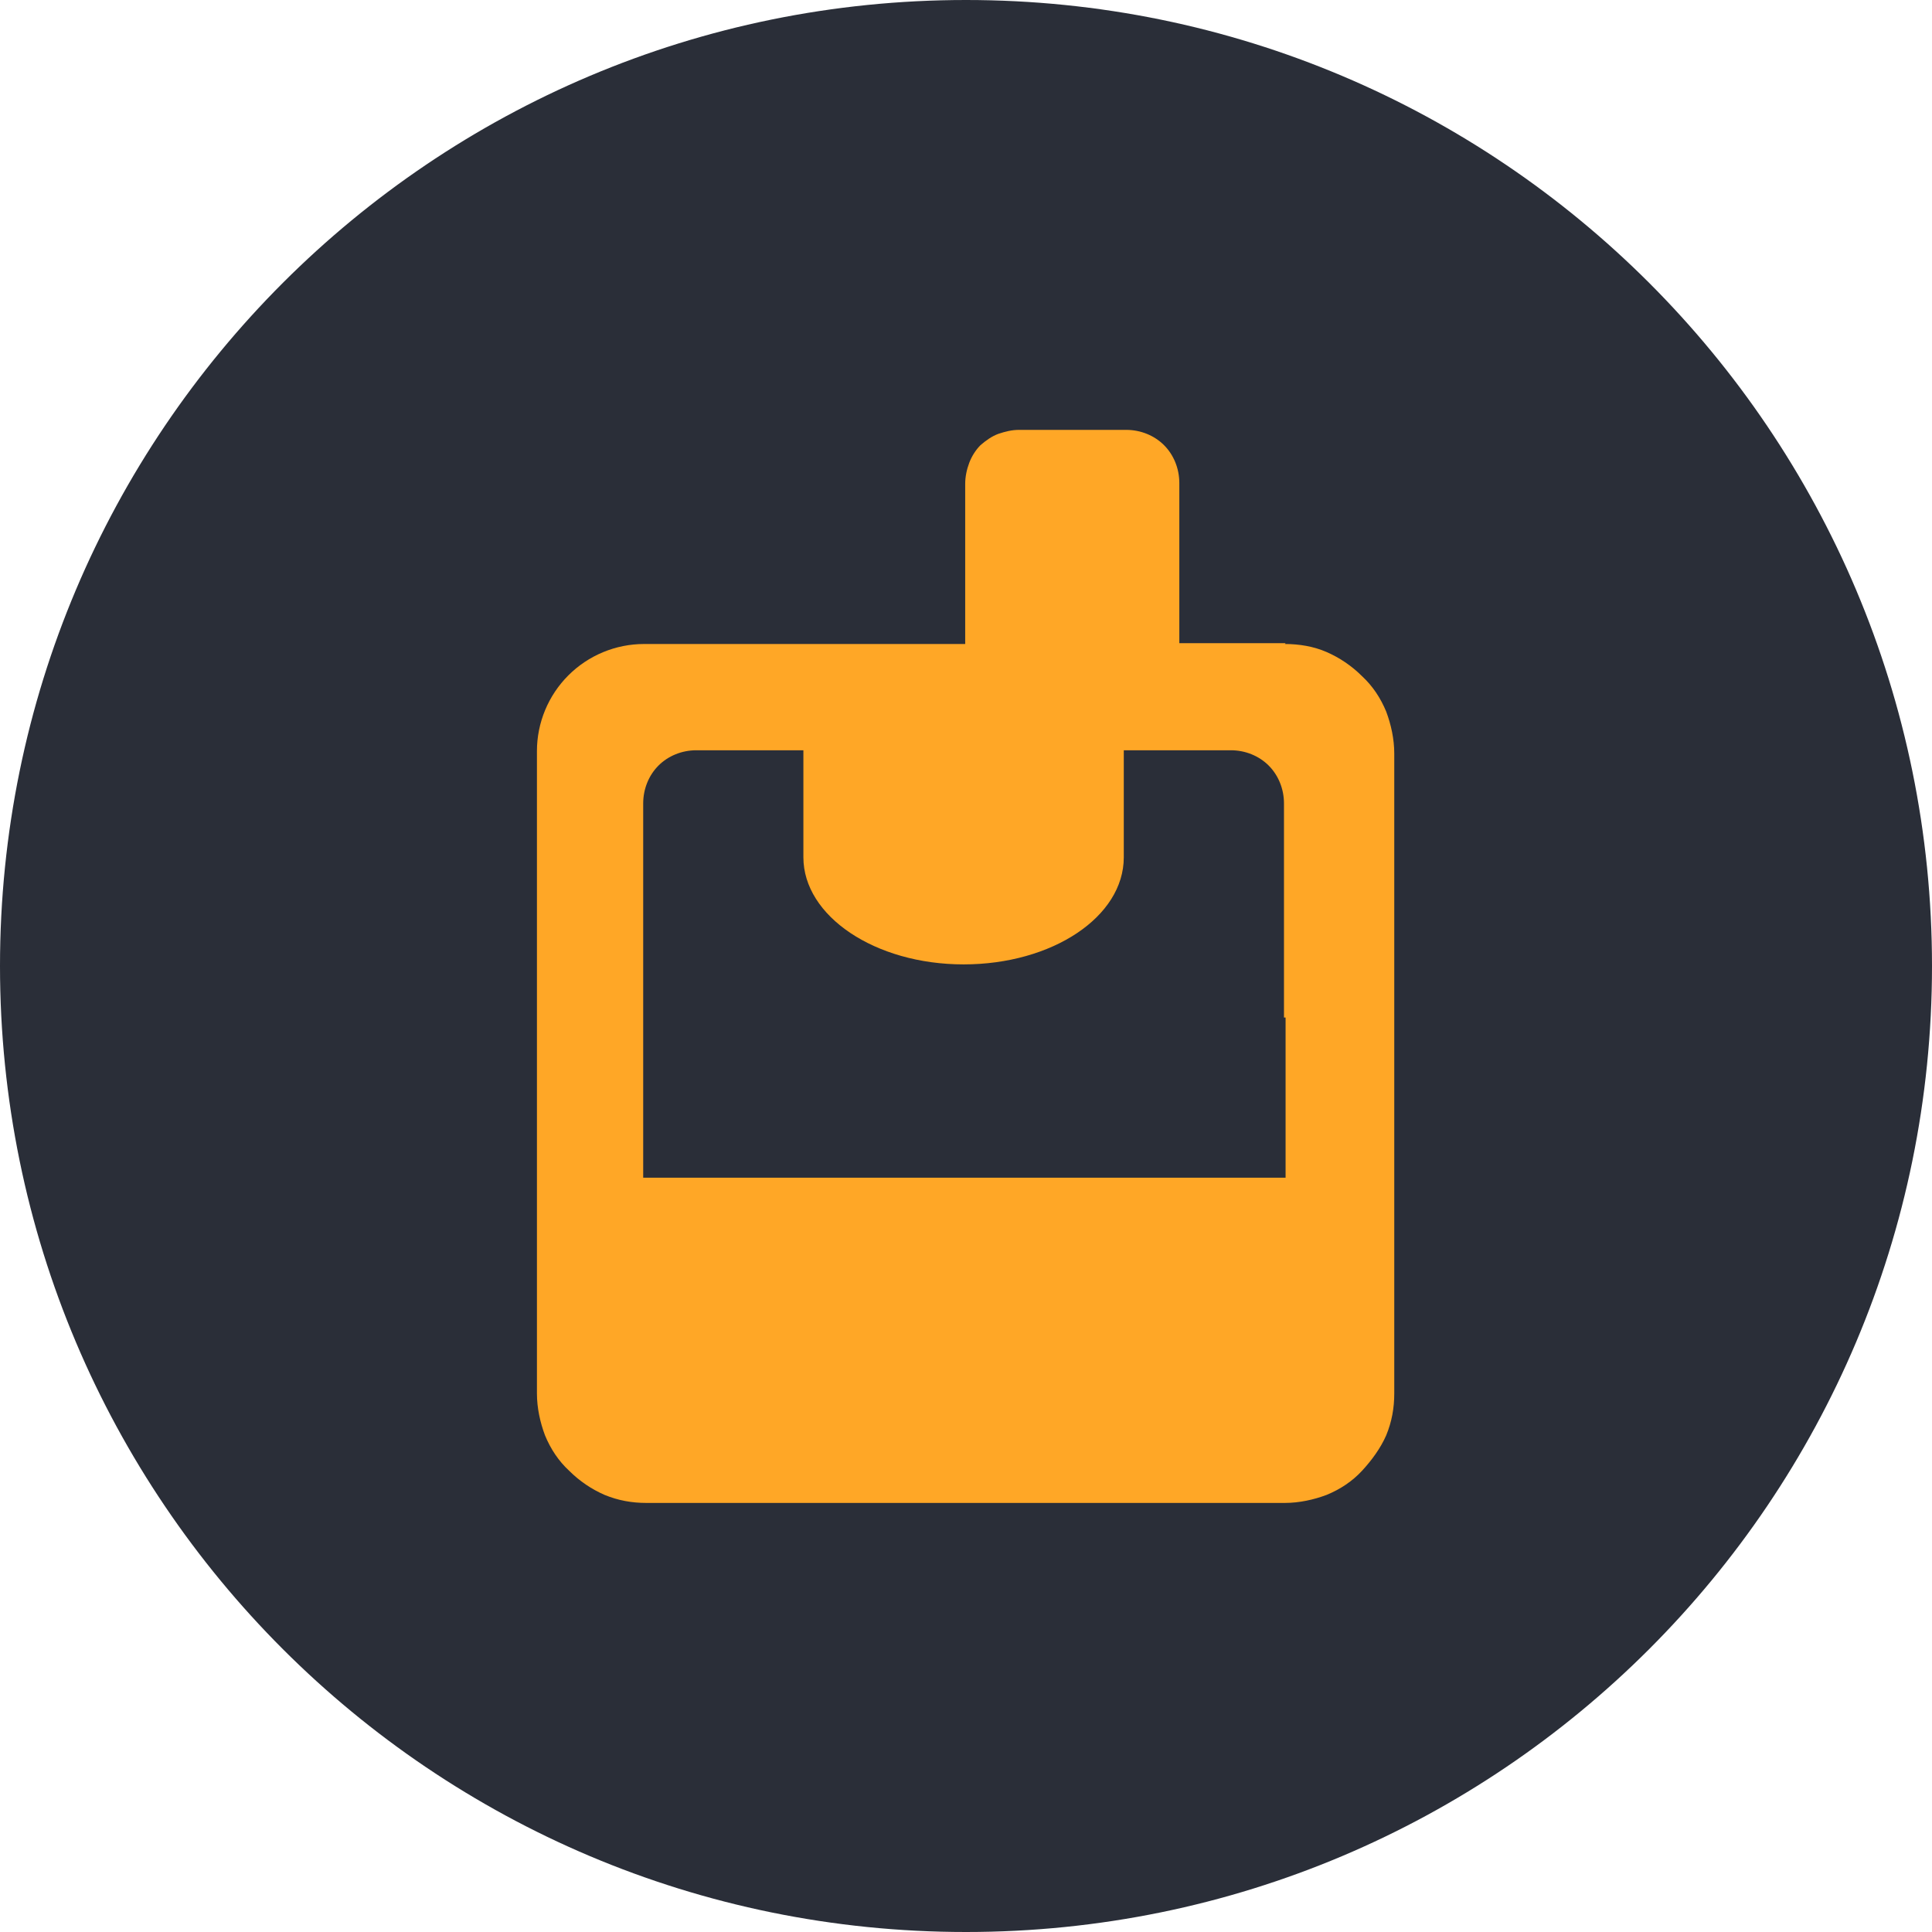
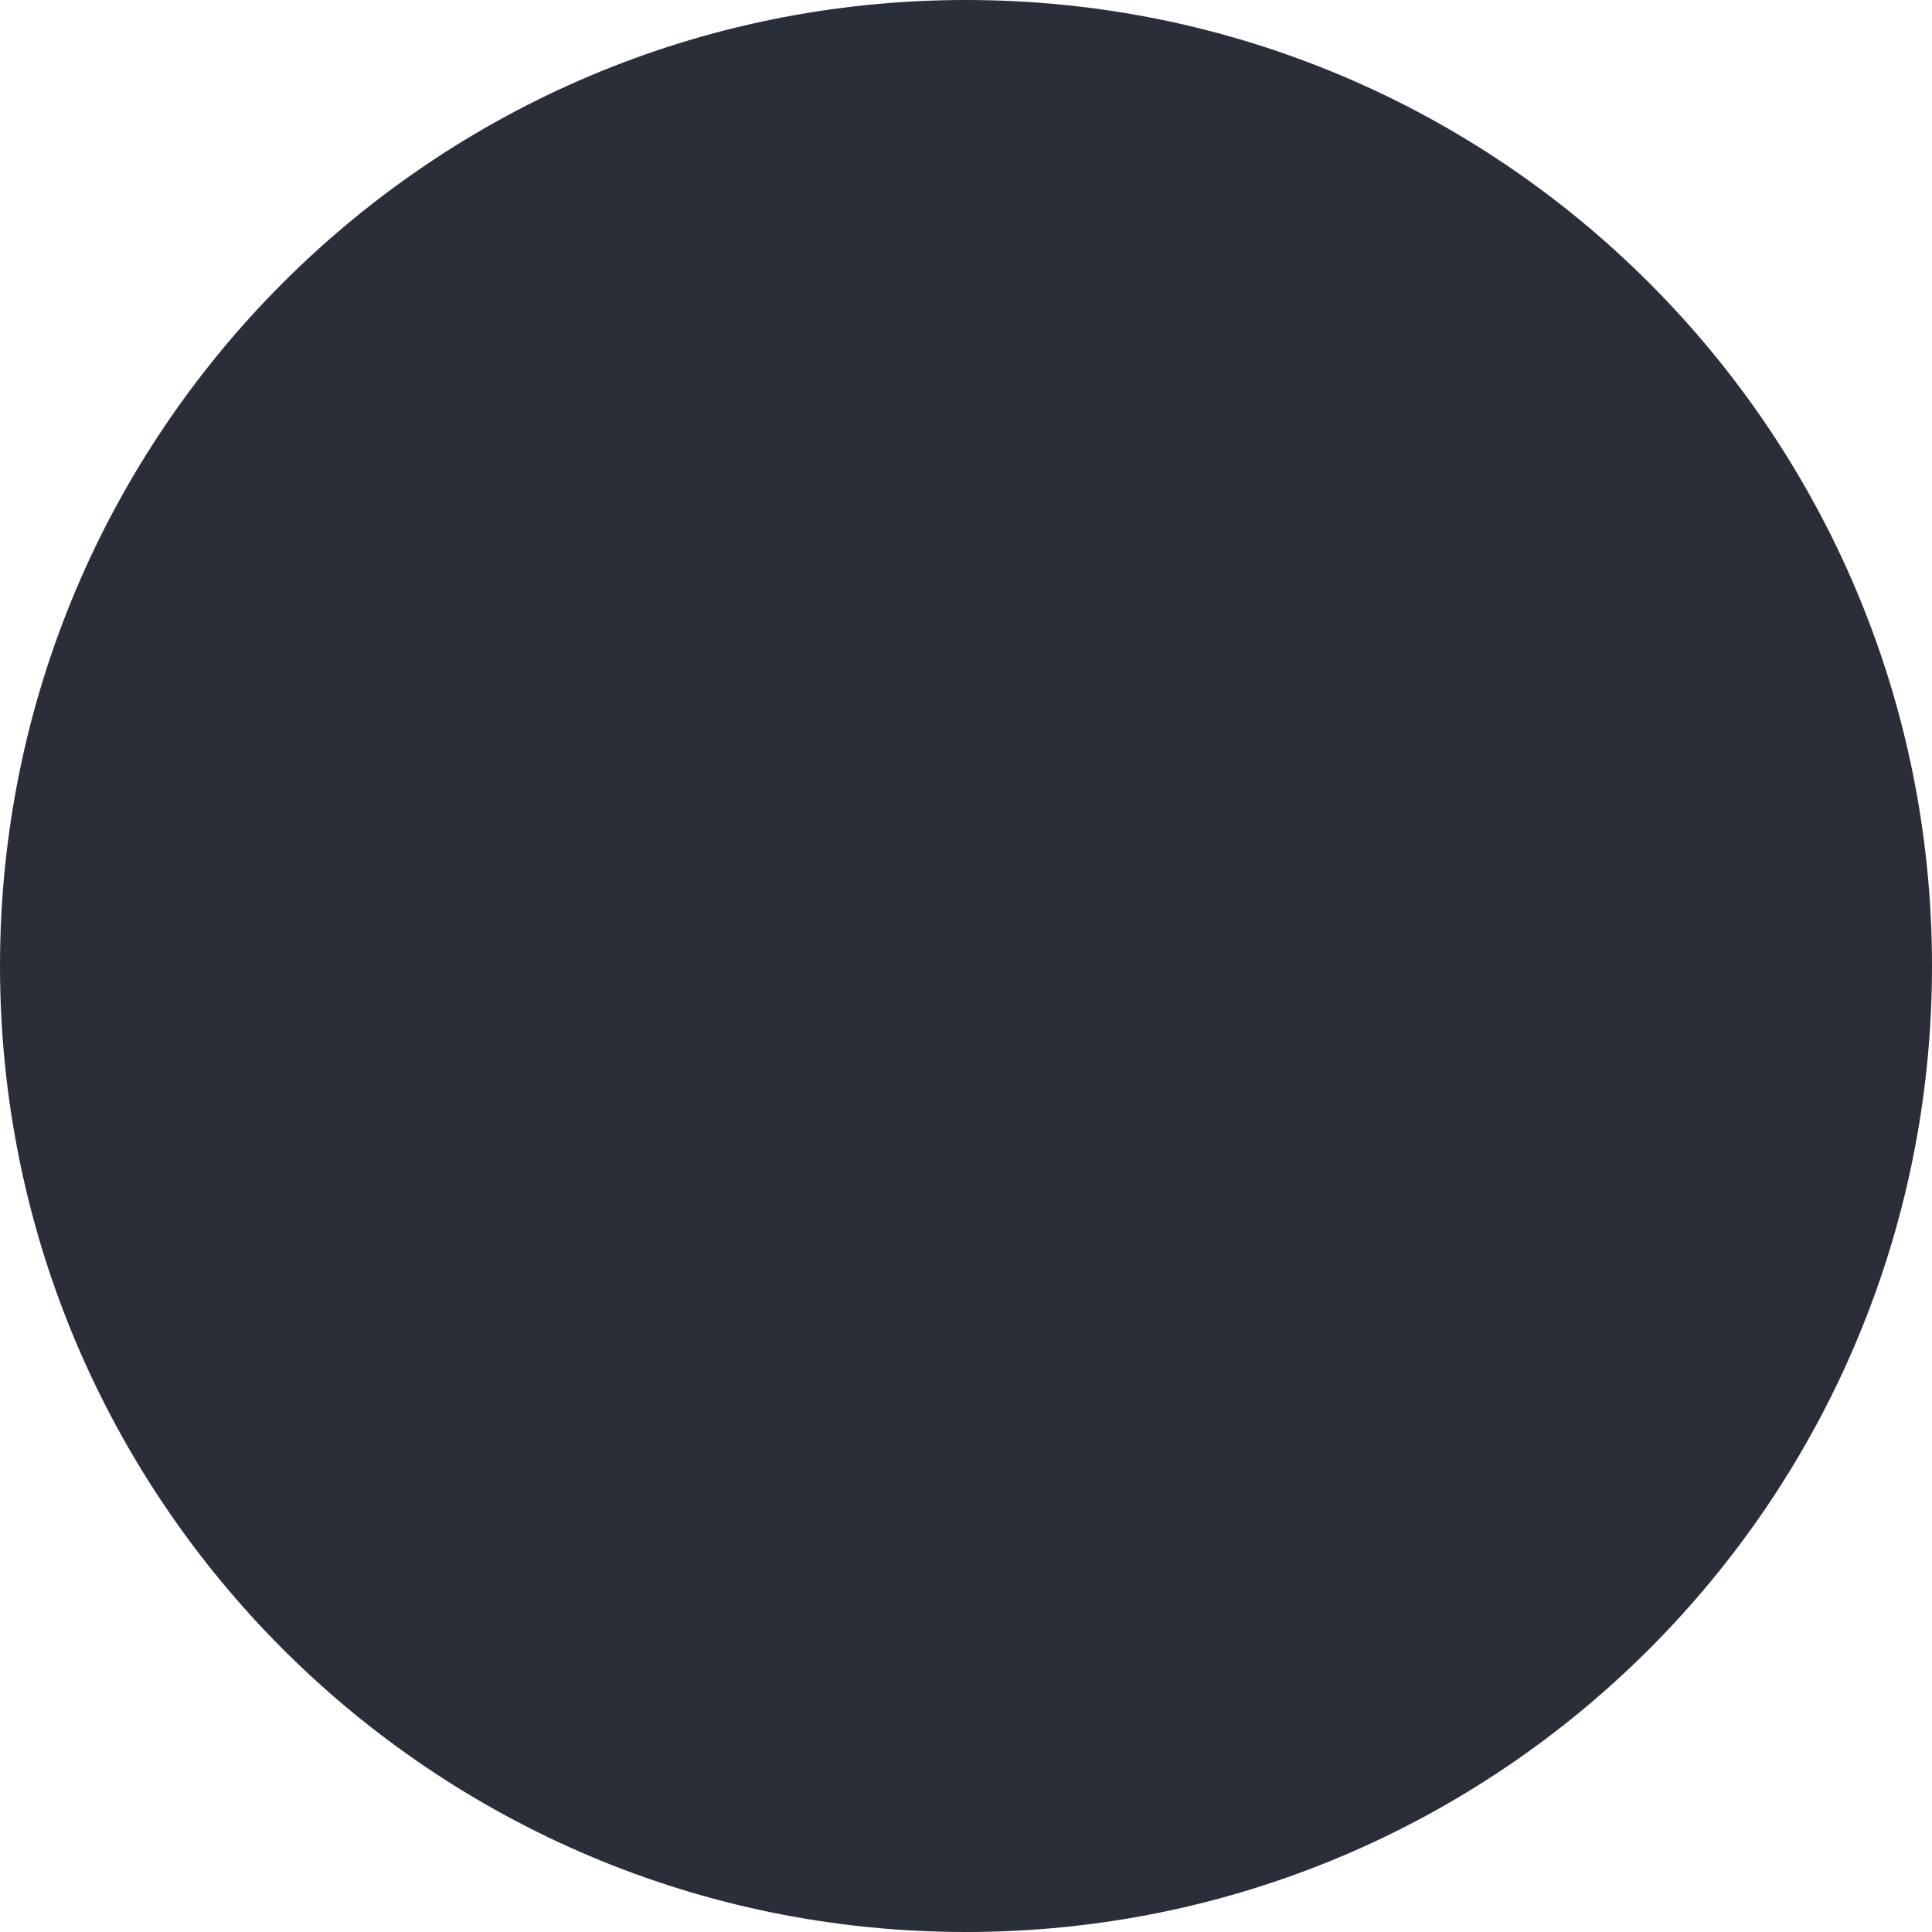
<svg xmlns="http://www.w3.org/2000/svg" id="Ebene_1" data-name="Ebene 1" viewBox="0 0 24 24" width="24" height="24">
  <path d="M12,0h0c6.63,0,12,5.37,12,12h0c0,6.63-5.37,12-12,12h0C5.37,24,0,18.63,0,12h0C0,5.37,5.37,0,12,0Z" style="fill: #2a2e38;" />
-   <path d="M15.97,7.99h-1.32v-1.99c0-.18-.07-.35-.19-.47-.12-.12-.29-.19-.47-.19h-1.33c-.09,0-.17.02-.26.05-.08.03-.15.08-.22.14-.06.06-.11.14-.14.22-.03.08-.05.17-.05.26v1.99h-3.99c-.35,0-.69.14-.94.39-.25.25-.39.59-.39.94v7.98c0,.18.04.36.1.52.07.17.17.32.3.44.13.13.28.23.44.3.17.07.34.1.52.1h7.93c.18,0,.36-.04.52-.1.17-.07.32-.17.44-.3s.23-.28.3-.44c.07-.17.1-.34.1-.52v-7.95c0-.18-.04-.36-.1-.52-.07-.17-.17-.32-.3-.44-.13-.13-.28-.23-.44-.3s-.34-.1-.52-.1ZM15.97,12.64v1.99h-7.98v-4.65c0-.18.07-.35.19-.47.12-.12.29-.19.47-.19h1.33v1.33c0,.73.89,1.33,1.99,1.33s1.99-.59,1.99-1.33v-1.33h1.33c.18,0,.35.07.47.19.12.12.19.29.19.47v2.66Z" style="fill: #ffa726;" />
</svg>